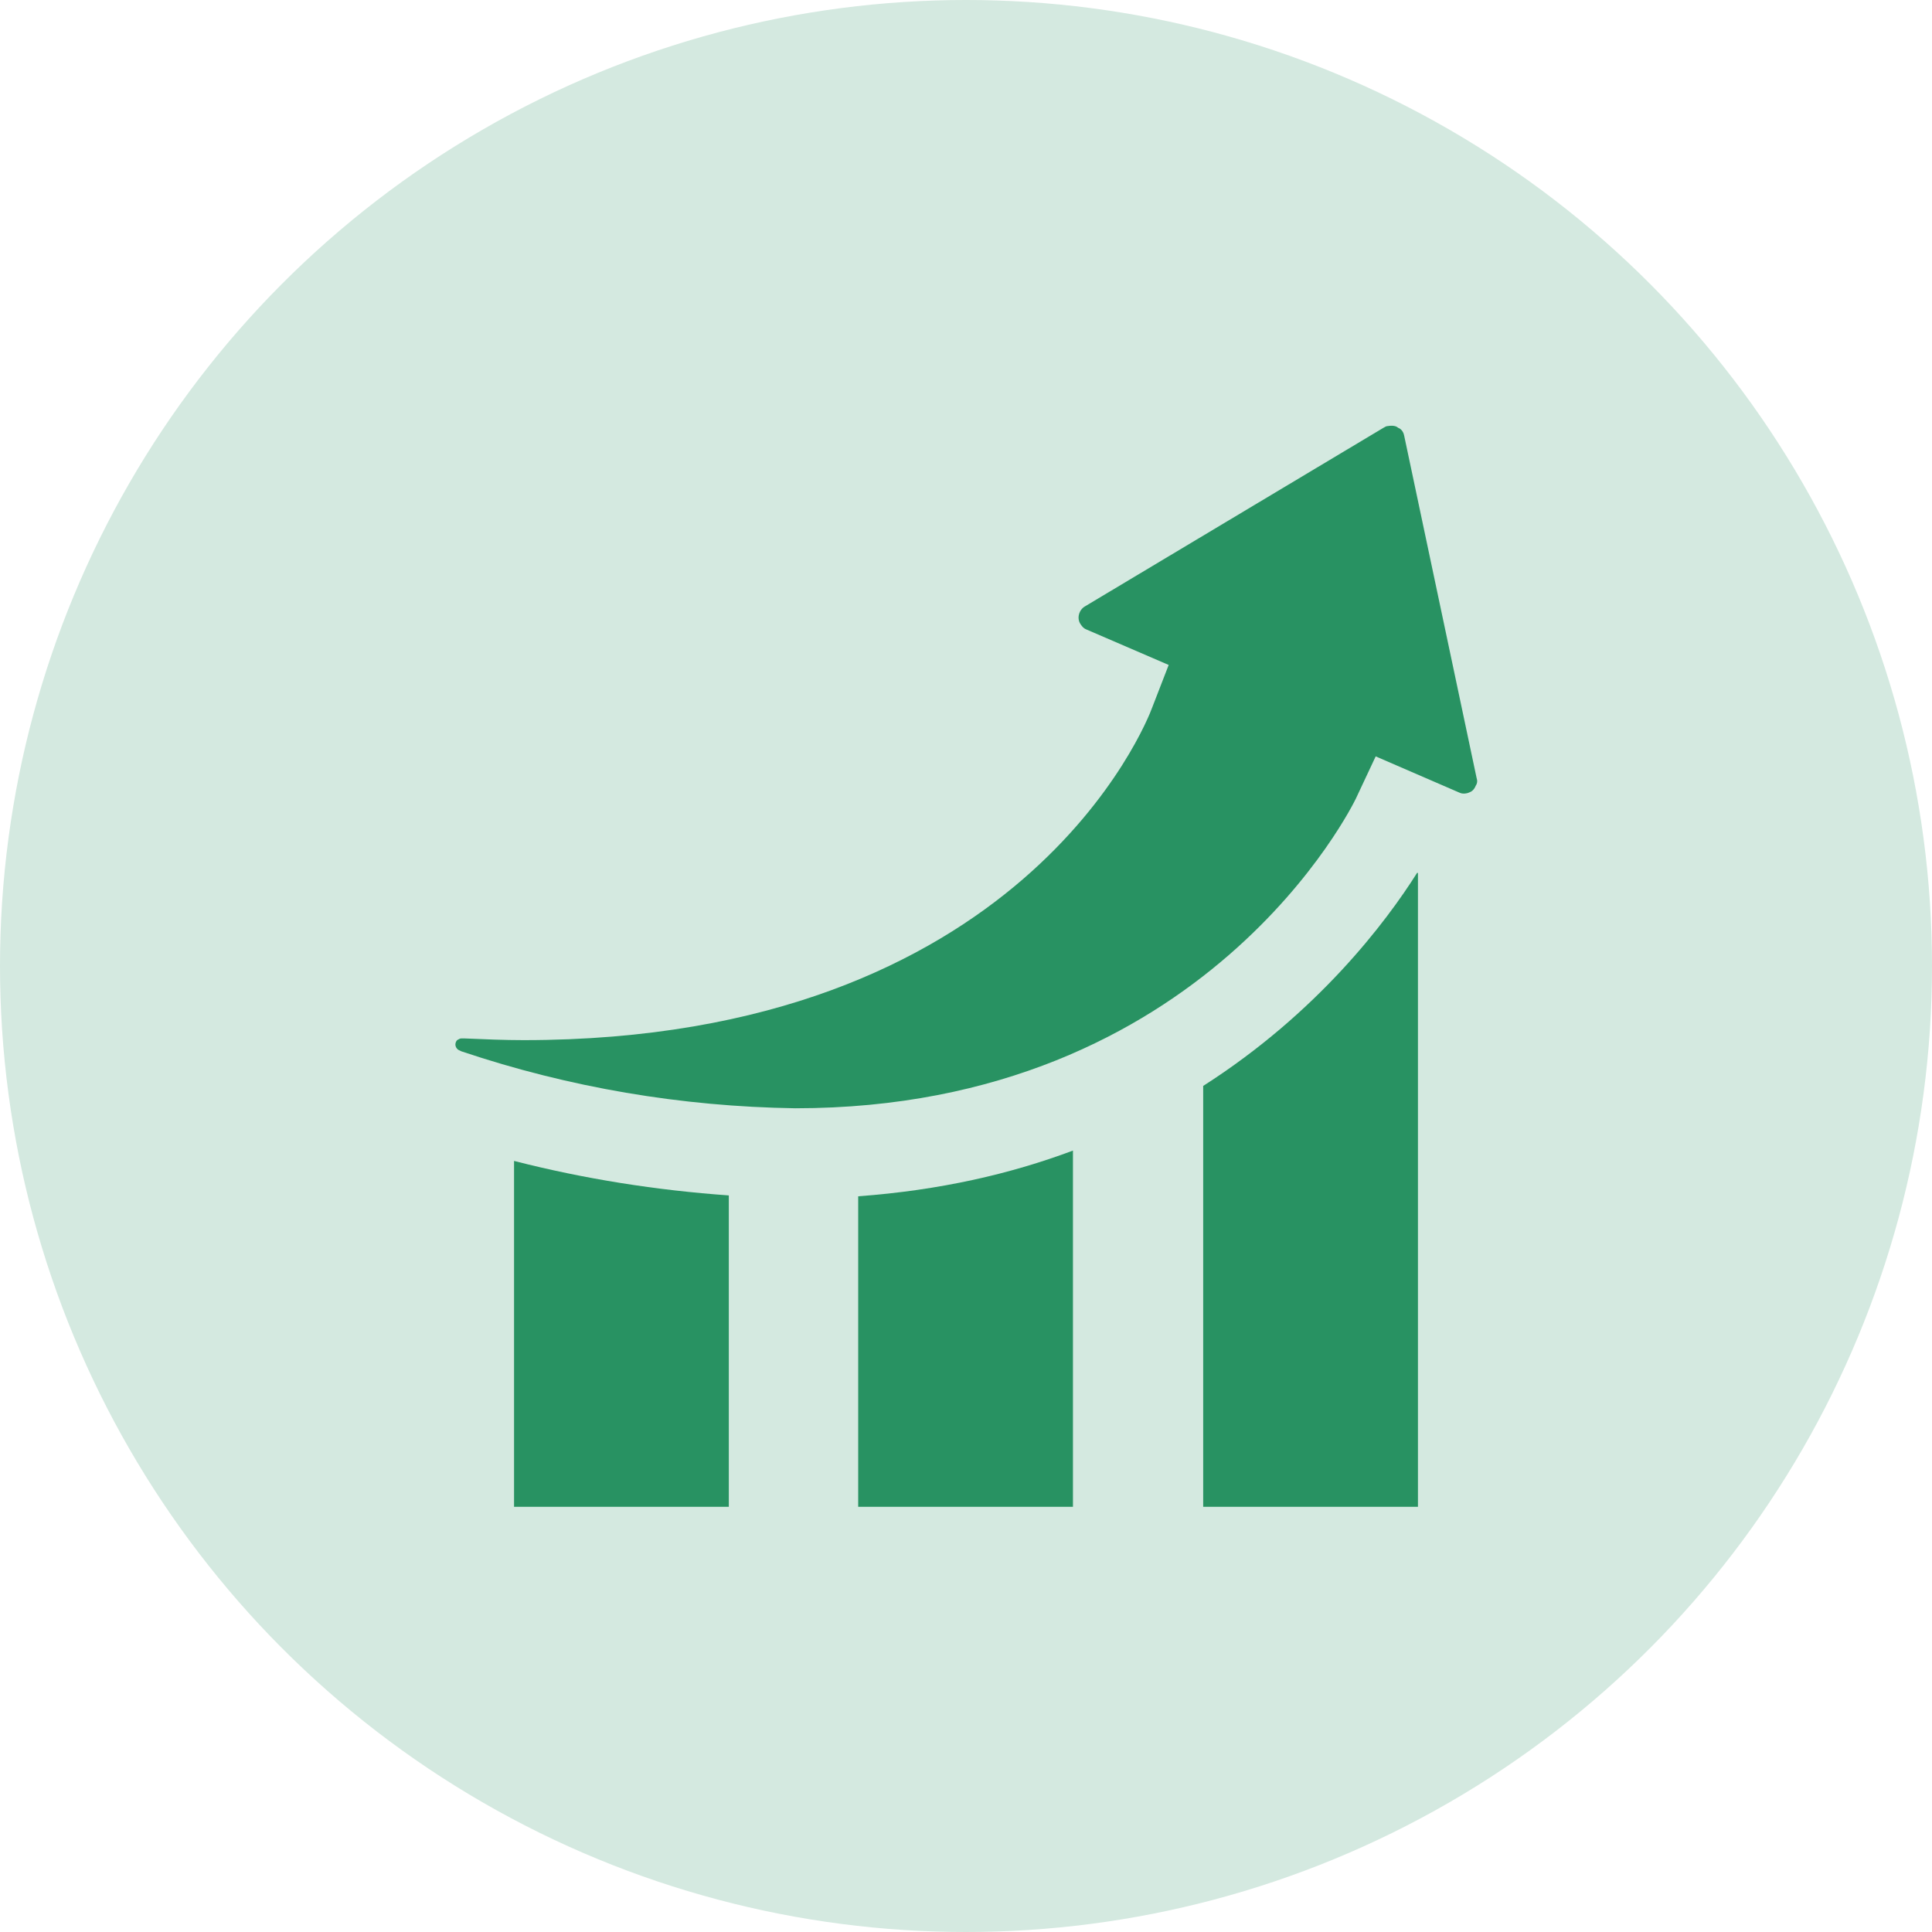
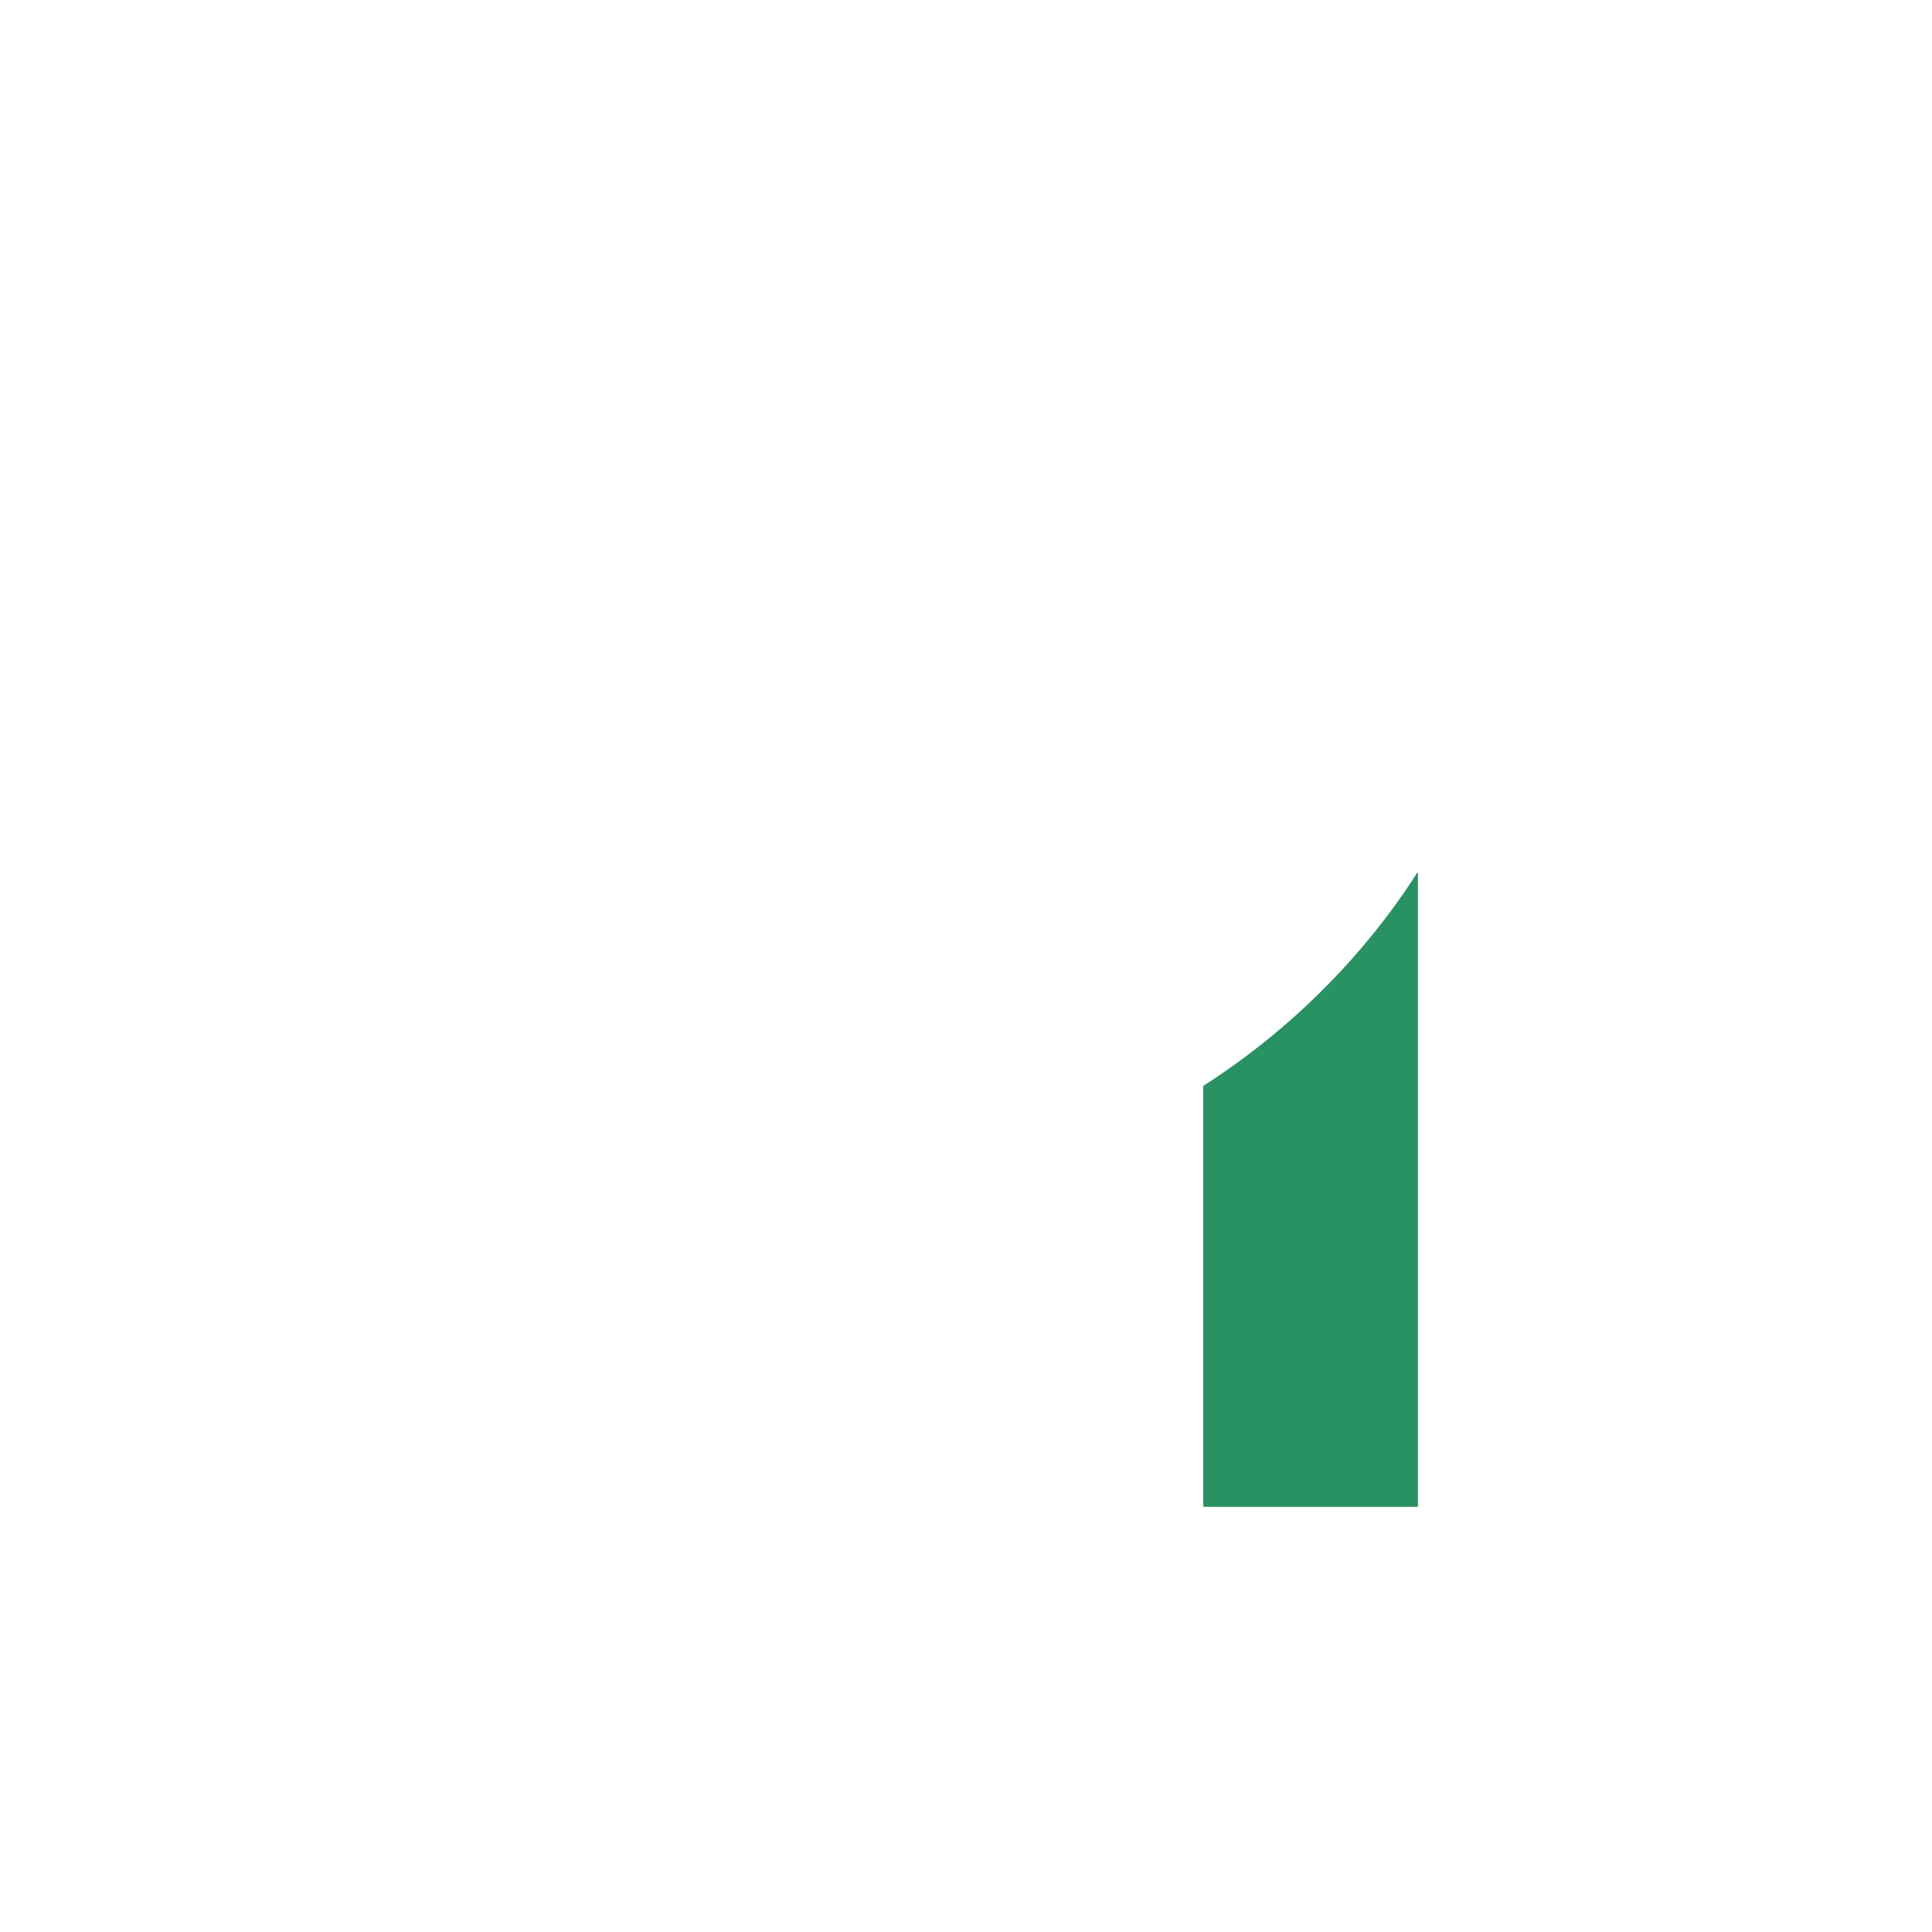
<svg xmlns="http://www.w3.org/2000/svg" width="56" height="56" viewBox="0 0 56 56" fill="none">
-   <circle cx="28" cy="28" r="28" fill="#D4E9E0" />
-   <path d="M42.8 22.55L40.7 12.625C40.675 12.5 40.6 12.425 40.525 12.4C40.475 12.35 40.375 12.325 40.225 12.35C40.175 12.35 40.15 12.375 40.1 12.4L31.45 17.575C31.275 17.674 31.2 17.924 31.325 18.099C31.375 18.174 31.425 18.224 31.5 18.25L33.875 19.274L33.4 20.5C33.25 20.924 29.625 30.149 15.175 30.149C14.625 30.149 14.025 30.124 13.45 30.099H13.375C13.325 30.099 13.3 30.124 13.25 30.149C13.225 30.174 13.2 30.224 13.2 30.274C13.2 30.349 13.25 30.424 13.325 30.449L13.375 30.474C16.5 31.524 19.75 32.074 23.05 32.124C34.975 32.124 39.25 23.249 39.3 23.149L39.875 21.924L42.3 22.974C42.4 23.024 42.525 22.999 42.575 22.974C42.65 22.949 42.725 22.899 42.775 22.774C42.825 22.699 42.825 22.624 42.8 22.549L42.8 22.55Z" fill="#289262" />
-   <path d="M14.9 43.675H21.125V34.65C19.025 34.5 16.95 34.175 14.9 33.65V43.675Z" fill="#289262" />
  <path d="M34.875 31.475V43.676H41.1V25.301H41.075C40.175 26.726 38.2 29.351 34.875 31.476L34.875 31.475Z" fill="#289262" />
-   <path d="M24.875 43.675H31.1V33.35C29.3 34.025 27.25 34.5 24.875 34.675V43.675Z" fill="#289262" />
</svg>